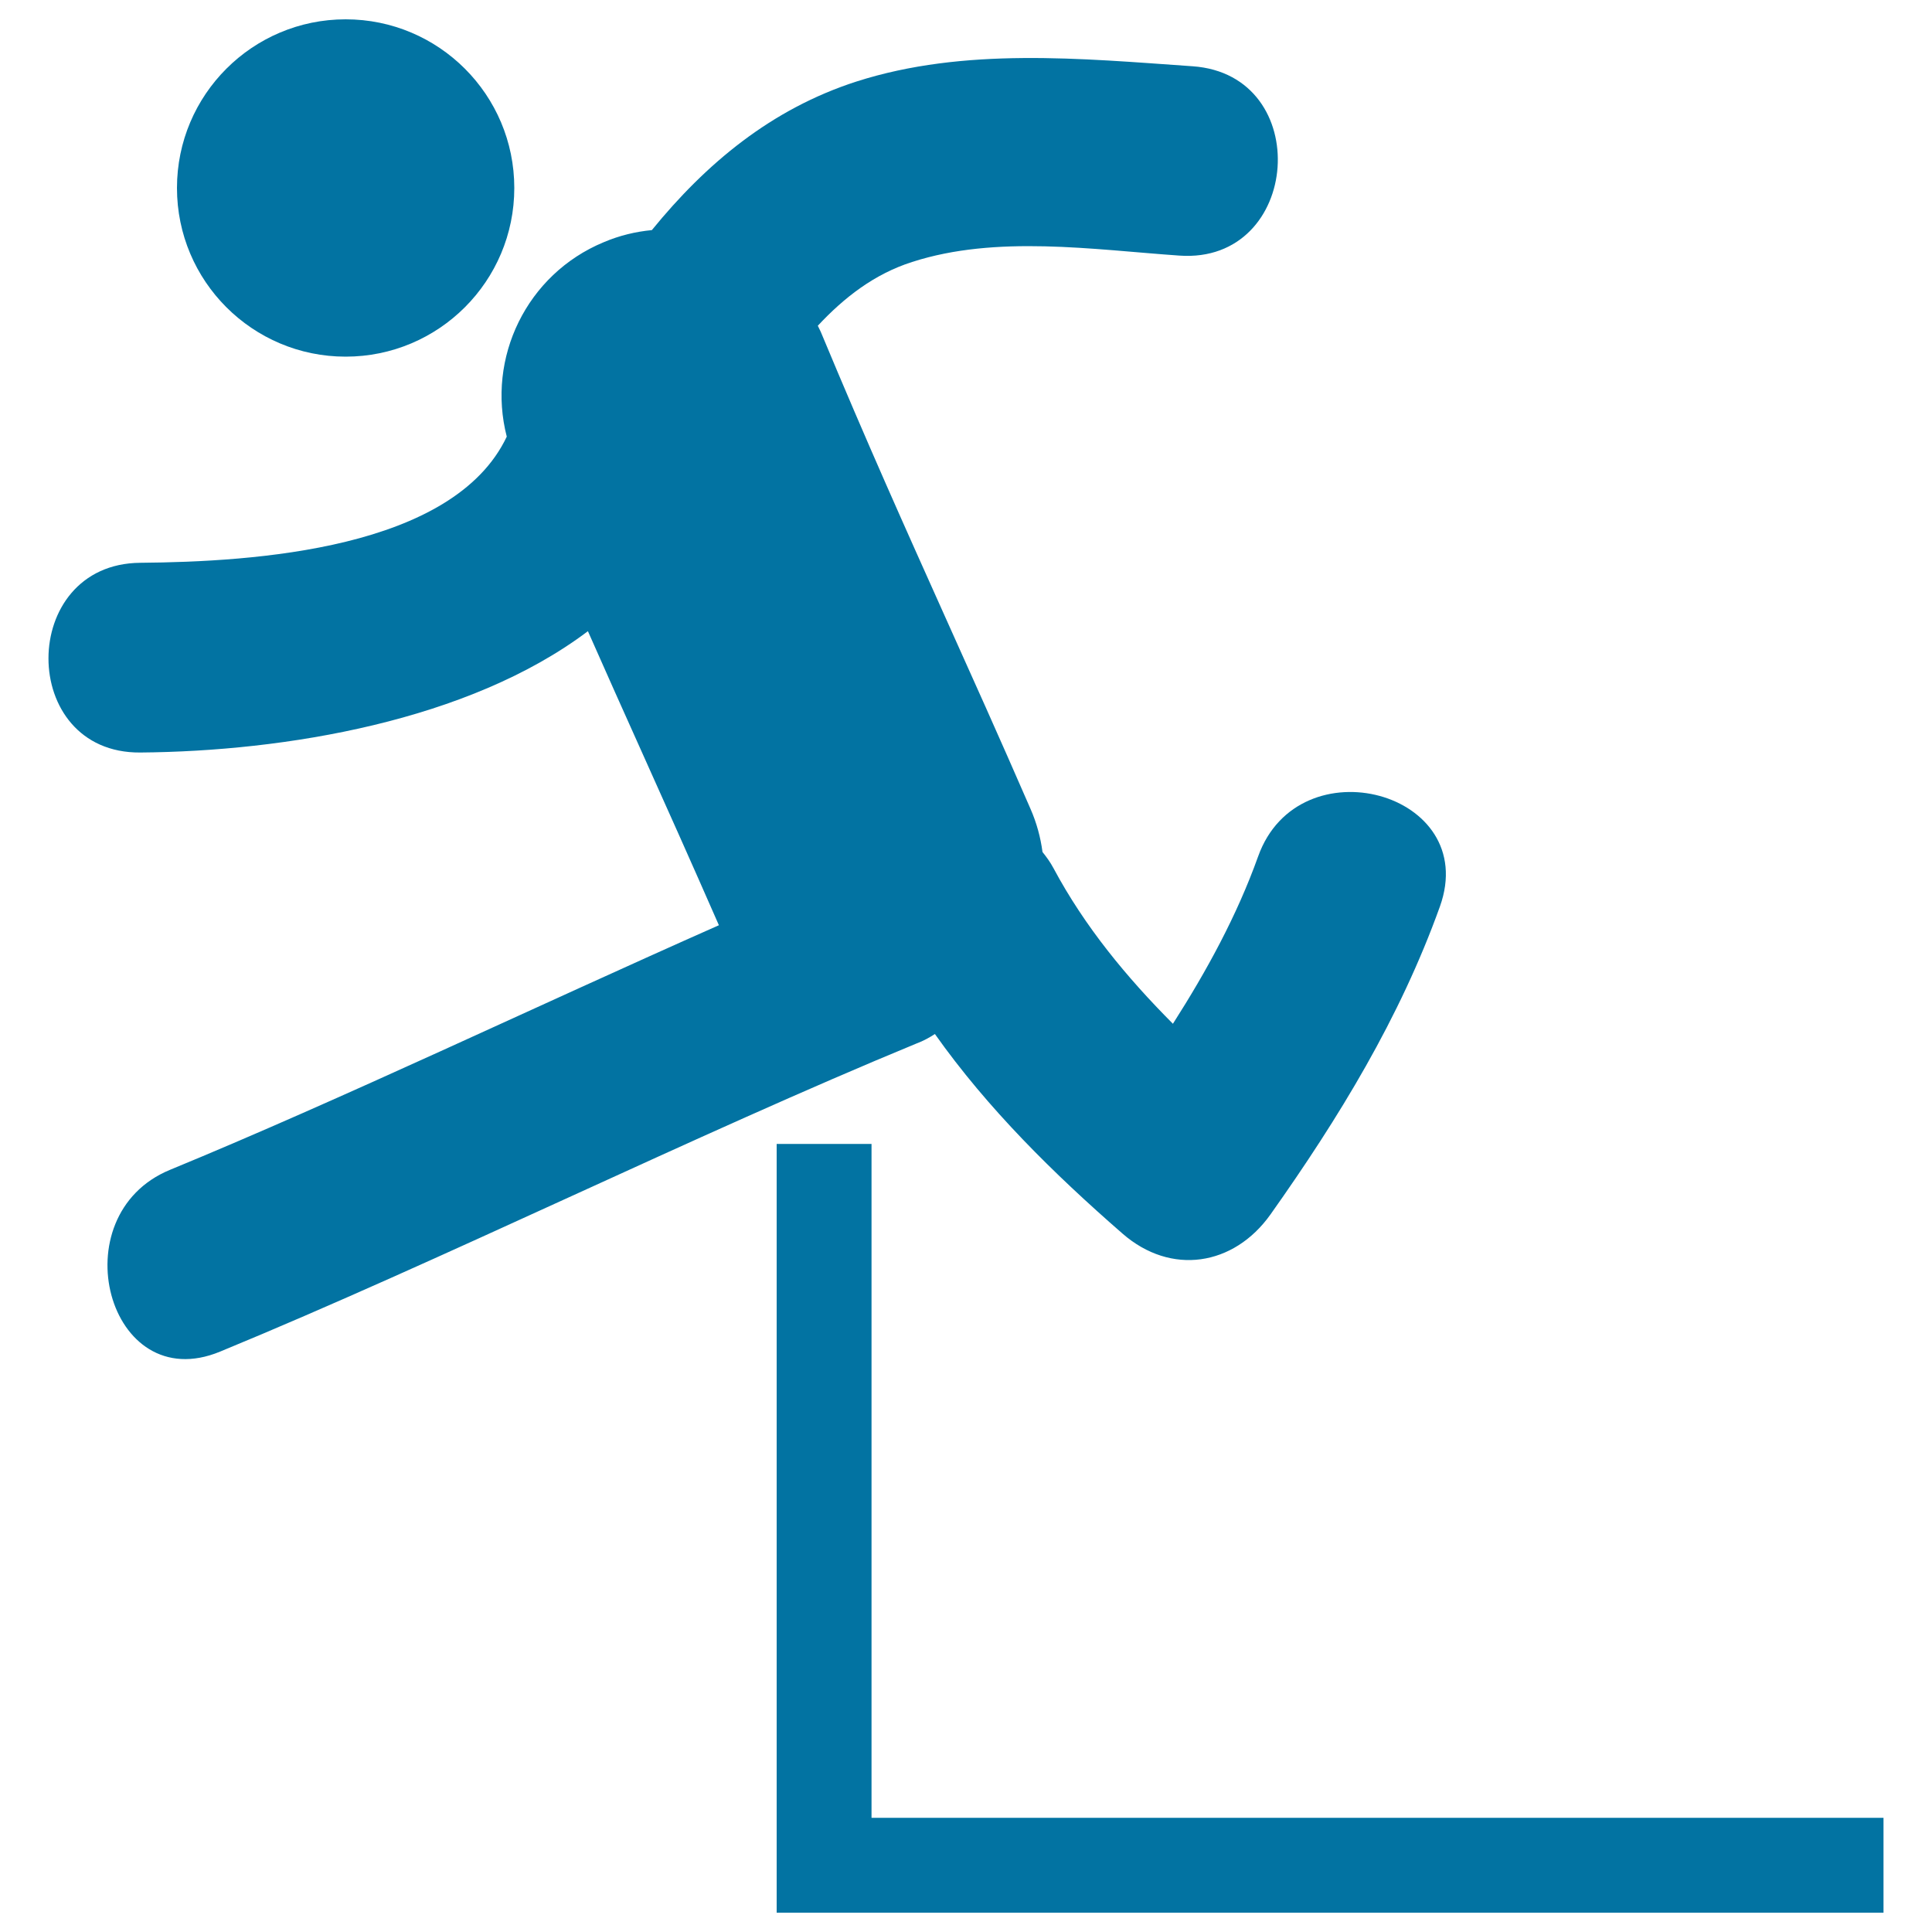
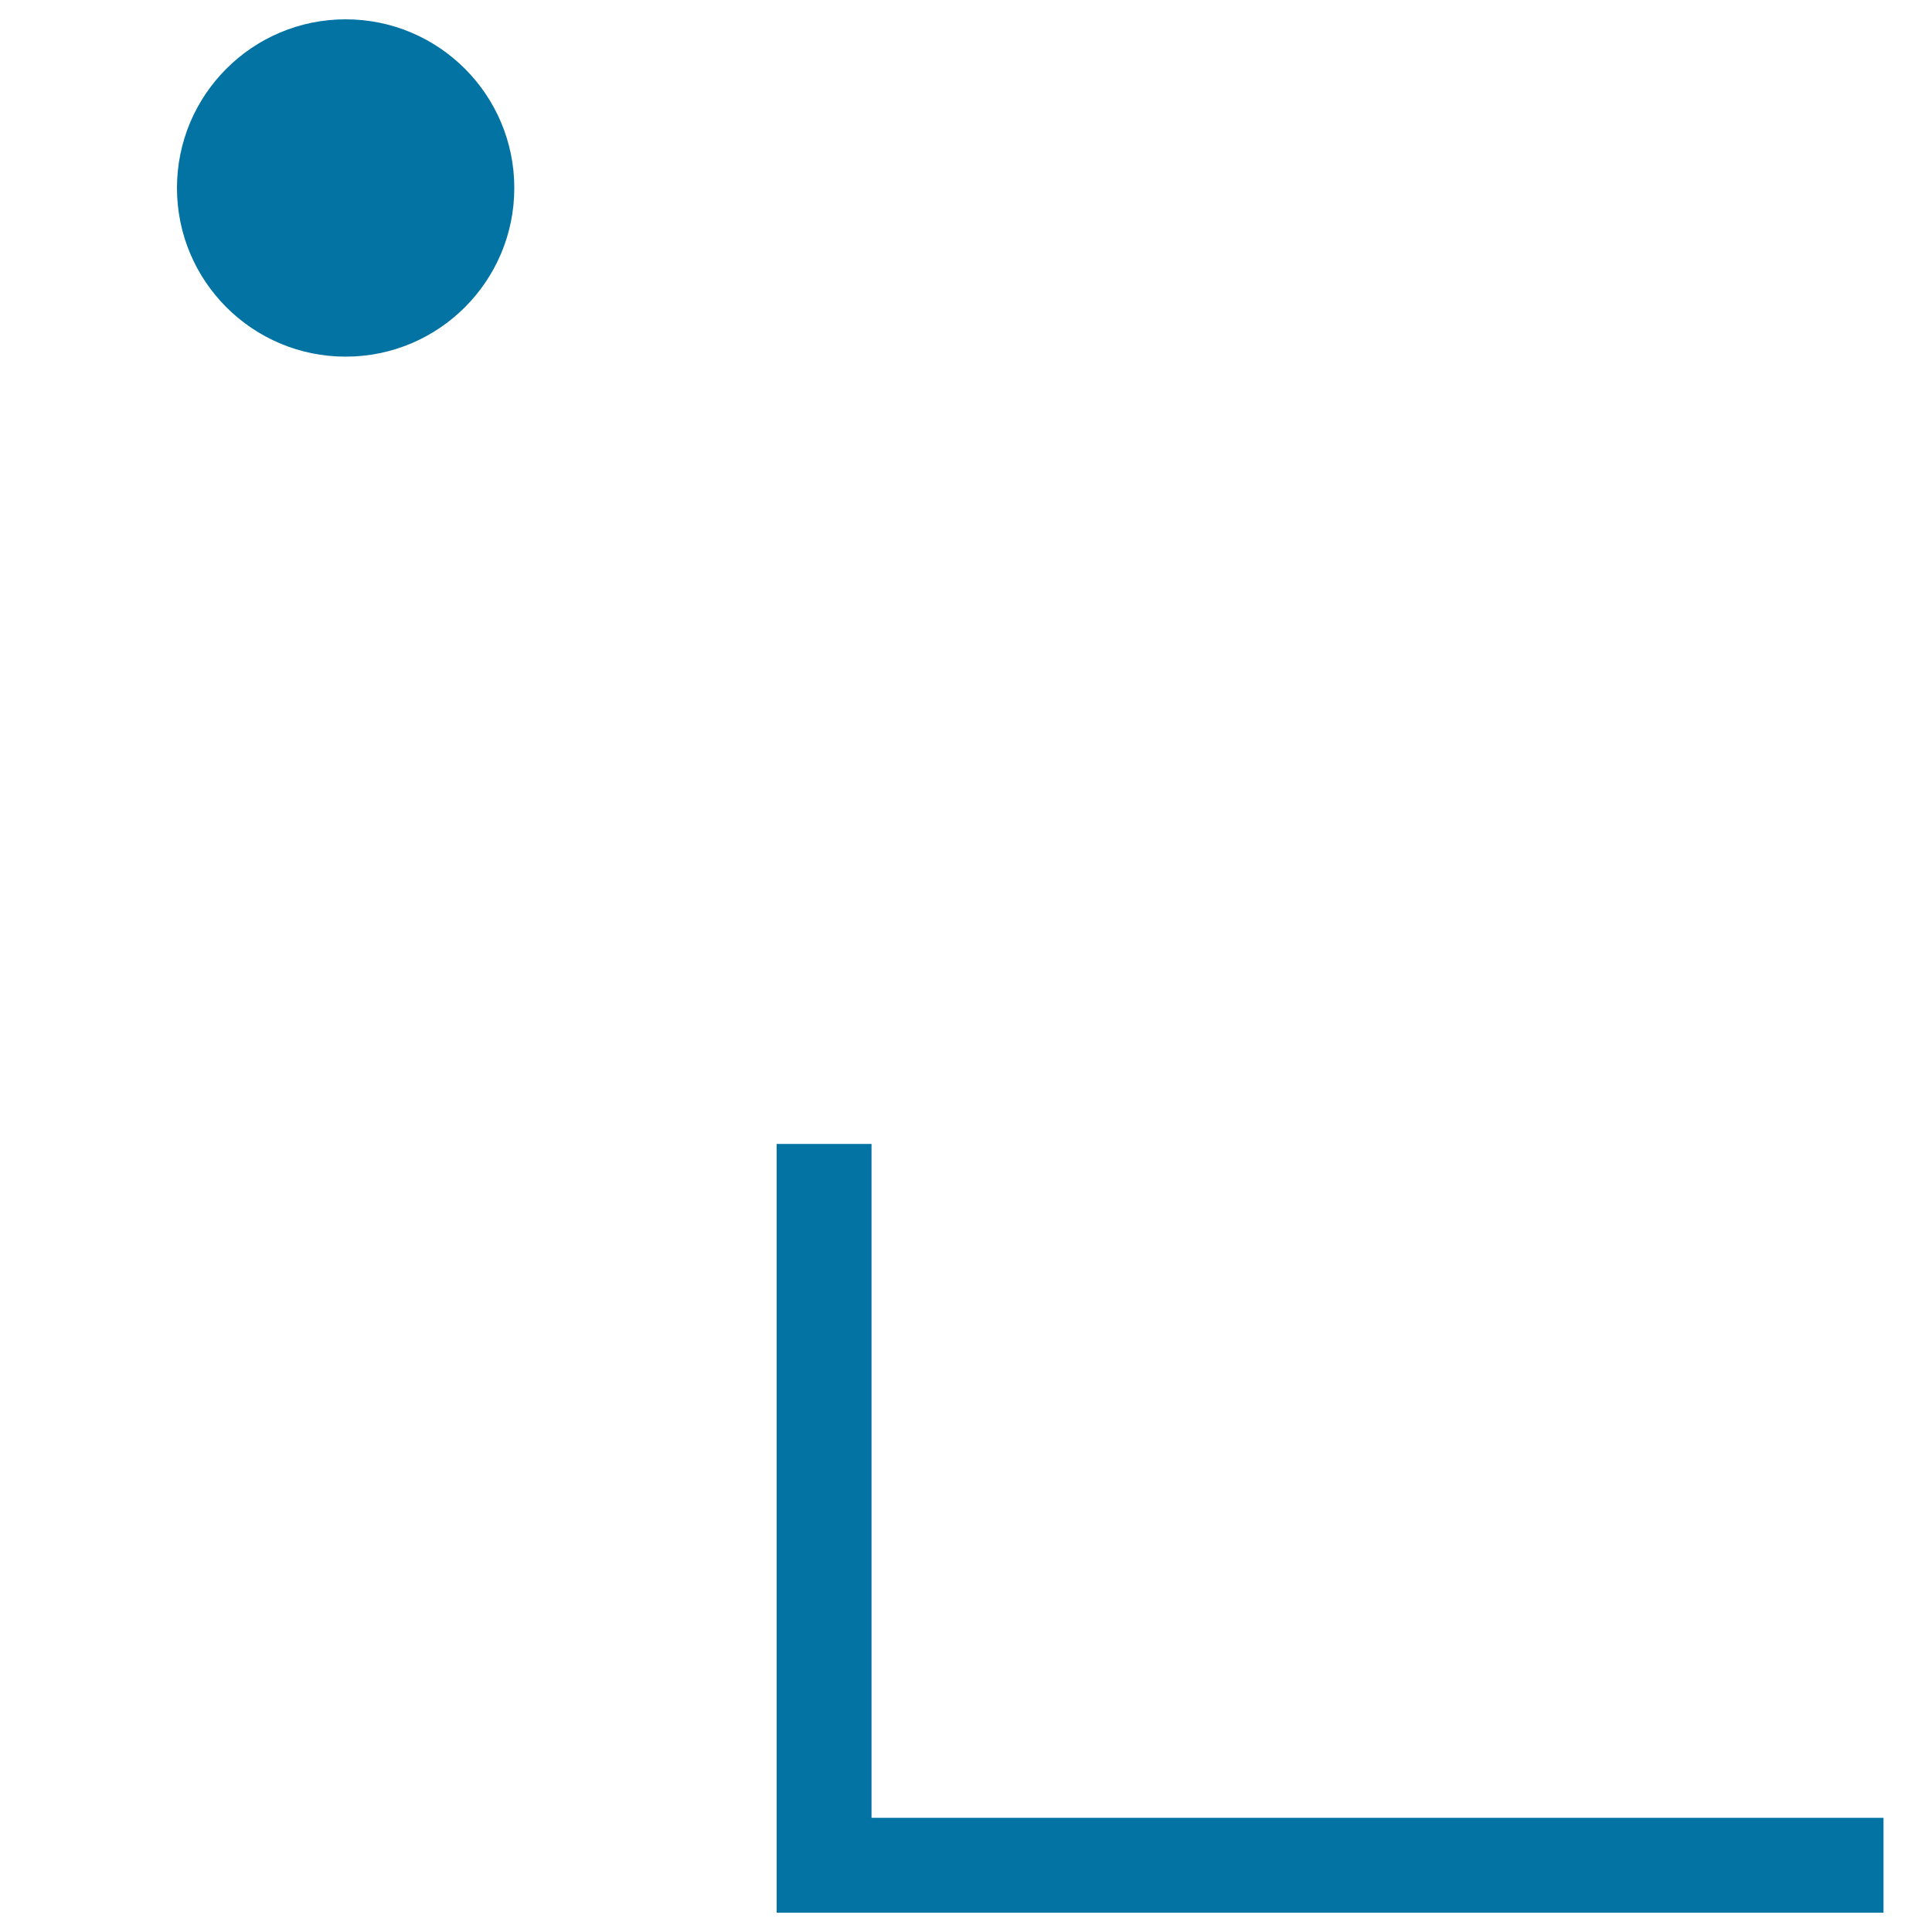
<svg xmlns="http://www.w3.org/2000/svg" viewBox="0 0 1000 1000" style="fill:#0273a2">
  <title>Man Jumping An Obstacle SVG icon</title>
  <g>
    <g>
      <polygon points="451.1,940.9 451.1,592.1 402,592.1 402,990 974.9,990 974.9,940.9 " />
-       <path d="M483.9,535.2c27.3,38.6,61.5,72.3,97.1,103.3c25.1,21.9,57.6,16.8,76.6-9.9c35.4-50,66.9-101.5,87.7-159.4c21.2-59.3-73.1-84.7-94.1-25.9c-11,30.7-26.6,59.2-44.1,86.6c-23.9-24-45.6-50.2-61.8-80.5c-1.7-3.2-3.7-5.9-5.7-8.4c-1-7.5-3-15-6.2-22.3c-16.4-37.7-30.7-69.4-44.5-100.1c-20.5-45.7-39.9-88.8-64.1-146.9c-0.5-1.1-1-2.1-1.5-3.1c13.6-14.6,29.3-26.8,48.8-33c43.6-14.1,93.7-6.4,138.4-3.3c63.1,4.4,70-93.6,6.8-98c-57.5-4-118.2-10-174,7.9c-44.1,14.2-77.9,42.5-105.9,76.9c-8.4,0.8-16.8,2.8-25,6.3c-39.9,16.6-60.6,59.9-50.1,100.6c-27.7,58.4-130.9,64.8-189.7,65.3c-63.3,0.5-63.4,98.7,0,98.2c74.6-0.6,169.9-16.2,231.7-62.8c9.4,21.3,18.5,41.6,27.8,62.3c12.5,27.8,25.4,56.6,40,89.9c-94.2,41.7-194.8,89.8-284.1,126.6c-57.3,23.6-32.2,118.1,25.9,94.1c114.1-47,246.5-112.5,360.5-159.5C477.9,538.8,481,537.1,483.9,535.2z" />
      <circle cx="178.9" cy="97.3" r="87.3" />
    </g>
  </g>
</svg>